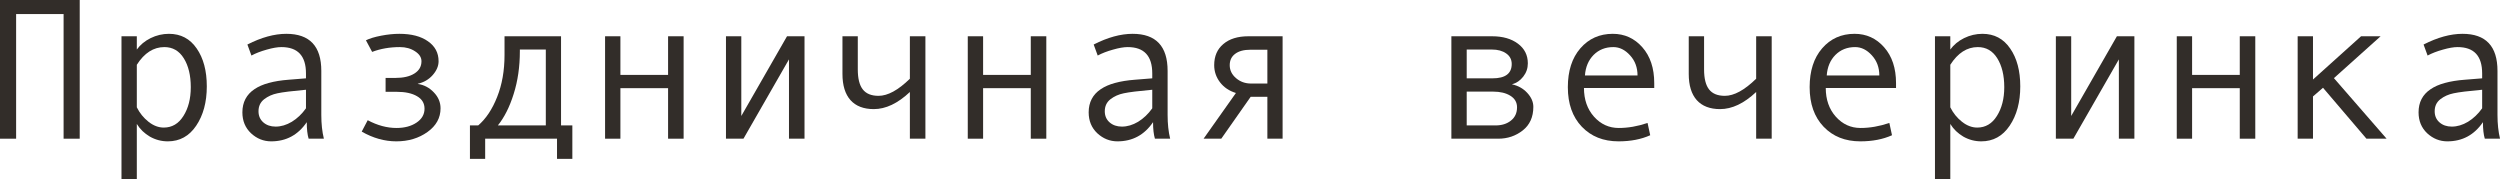
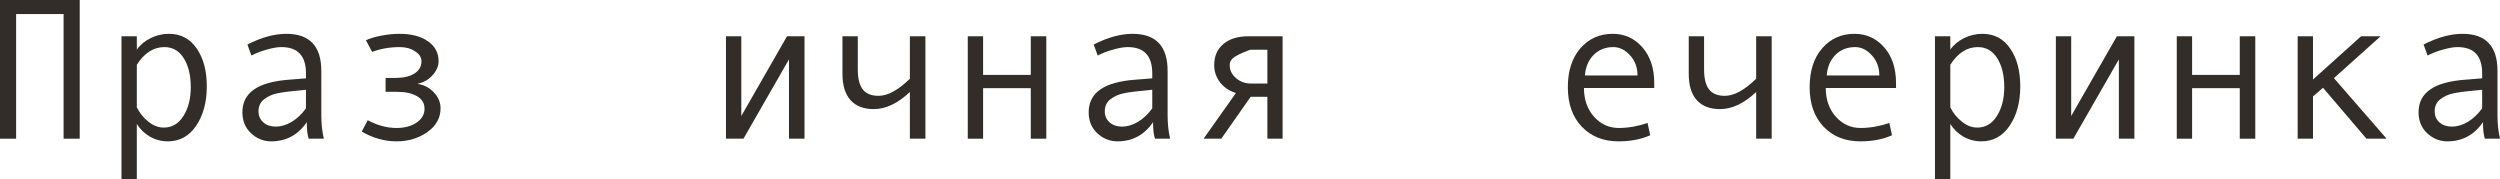
<svg xmlns="http://www.w3.org/2000/svg" viewBox="0 0 149.031 10.682" fill="none">
  <path d="M4.752 8.268H3.791V0.838H0.961V8.268H0V0H4.752V8.268Z" fill="#322D29" />
  <path d="M8.156 2.953C8.359 2.672 8.633 2.445 8.977 2.273C9.324 2.102 9.689 2.016 10.072 2.016C10.775 2.016 11.326 2.307 11.725 2.889C12.127 3.467 12.328 4.221 12.328 5.15C12.328 6.088 12.117 6.869 11.695 7.494C11.277 8.115 10.713 8.426 10.002 8.426C9.623 8.426 9.268 8.332 8.936 8.145C8.607 7.953 8.348 7.701 8.156 7.389V10.682H7.242V2.162H8.156V2.953ZM8.156 3.861V6.398C8.328 6.742 8.561 7.029 8.854 7.26C9.146 7.49 9.449 7.605 9.762 7.605C10.254 7.605 10.645 7.375 10.934 6.914C11.227 6.453 11.373 5.881 11.373 5.197C11.373 4.494 11.234 3.92 10.957 3.475C10.68 3.029 10.293 2.807 9.797 2.807C9.152 2.807 8.605 3.158 8.156 3.861Z" fill="#322D29" />
  <path d="M19.307 8.268H18.398C18.324 8.021 18.287 7.693 18.287 7.283C17.768 8.045 17.061 8.426 16.166 8.426C15.713 8.426 15.312 8.266 14.965 7.945C14.621 7.621 14.449 7.205 14.449 6.697C14.449 6.396 14.51 6.131 14.631 5.9C14.752 5.67 14.93 5.477 15.164 5.32C15.398 5.16 15.684 5.035 16.02 4.945C16.355 4.852 16.754 4.787 17.215 4.752L18.24 4.67V4.377C18.24 3.33 17.752 2.807 16.775 2.807C16.545 2.807 16.252 2.857 15.896 2.959C15.545 3.057 15.242 3.174 14.988 3.311L14.748 2.654C15.58 2.229 16.354 2.016 17.068 2.016C18.459 2.016 19.154 2.752 19.154 4.225V6.85C19.154 7.381 19.205 7.854 19.307 8.268ZM18.24 6.457V5.35C17.416 5.424 16.85 5.494 16.541 5.561C16.236 5.623 15.971 5.742 15.744 5.918C15.521 6.094 15.41 6.332 15.41 6.633C15.41 6.906 15.506 7.127 15.697 7.295C15.889 7.463 16.133 7.547 16.43 7.547C16.754 7.547 17.076 7.451 17.396 7.26C17.717 7.064 17.998 6.797 18.24 6.457Z" fill="#322D29" />
  <path d="M24.908 5.004C25.279 5.059 25.598 5.227 25.863 5.508C26.129 5.785 26.262 6.102 26.262 6.457C26.262 7.027 26.002 7.498 25.482 7.869C24.963 8.24 24.344 8.426 23.625 8.426C22.926 8.426 22.238 8.232 21.563 7.846L21.92 7.166C22.498 7.475 23.07 7.629 23.637 7.629C24.113 7.629 24.51 7.523 24.826 7.312C25.147 7.098 25.307 6.82 25.307 6.48C25.307 6.156 25.158 5.908 24.861 5.736C24.564 5.561 24.16 5.473 23.648 5.473H22.986V4.646H23.555C24.043 4.646 24.426 4.559 24.703 4.383C24.984 4.207 25.125 3.963 25.125 3.65C25.125 3.42 24.998 3.223 24.744 3.059C24.49 2.891 24.189 2.807 23.842 2.807C23.24 2.807 22.687 2.902 22.184 3.094L21.814 2.402C22.033 2.293 22.336 2.201 22.723 2.127C23.109 2.053 23.471 2.016 23.807 2.016C24.525 2.016 25.094 2.164 25.512 2.461C25.934 2.754 26.145 3.15 26.145 3.65C26.145 3.936 26.027 4.211 25.793 4.477C25.562 4.738 25.268 4.91 24.908 4.992V5.004Z" fill="#322D29" />
-   <path d="M34.119 9.469H33.205V8.268H28.922V9.469H28.014V7.477H28.506C28.971 7.078 29.348 6.512 29.637 5.777C29.93 5.043 30.076 4.209 30.076 3.275V2.162H33.445V7.477H34.119V9.469ZM32.537 7.477V2.953H30.99V3.059C30.99 3.977 30.867 4.824 30.621 5.602C30.379 6.375 30.064 7 29.678 7.477H32.537Z" fill="#322D29" />
-   <path d="M40.752 8.268H39.826V5.256H36.984V8.268H36.07V2.162H36.984V4.465H39.826V2.162H40.752V8.268Z" fill="#322D29" />
  <path d="M47.959 8.268H47.033V3.539L44.32 8.268H43.277V2.162H44.191V6.914L46.916 2.162H47.959V8.268Z" fill="#322D29" />
  <path d="M55.166 8.268H54.24V5.484C53.518 6.164 52.801 6.504 52.09 6.504C51.484 6.504 51.021 6.326 50.701 5.971C50.381 5.611 50.221 5.09 50.221 4.406V2.162H51.135V4.137C51.135 4.68 51.234 5.078 51.434 5.332C51.633 5.586 51.945 5.713 52.371 5.713C52.922 5.713 53.545 5.373 54.24 4.693V2.162H55.166V8.268Z" fill="#322D29" />
  <path d="M62.373 8.268H61.447V5.256H58.605V8.268H57.691V2.162H58.605V4.465H61.447V2.162H62.373V8.268Z" fill="#322D29" />
  <path d="M69.756 8.268H68.848C68.774 8.021 68.736 7.693 68.736 7.283C68.217 8.045 67.51 8.426 66.615 8.426C66.162 8.426 65.762 8.266 65.414 7.945C65.07 7.621 64.898 7.205 64.898 6.697C64.898 6.396 64.959 6.131 65.08 5.9C65.201 5.67 65.379 5.477 65.613 5.32C65.848 5.16 66.133 5.035 66.469 4.945C66.805 4.852 67.203 4.787 67.664 4.752L68.689 4.67V4.377C68.689 3.33 68.201 2.807 67.225 2.807C66.994 2.807 66.701 2.857 66.346 2.959C65.994 3.057 65.691 3.174 65.437 3.311L65.197 2.654C66.029 2.229 66.803 2.016 67.518 2.016C68.908 2.016 69.604 2.752 69.604 4.225V6.85C69.604 7.381 69.654 7.854 69.756 8.268ZM68.689 6.457V5.35C67.865 5.424 67.299 5.494 66.99 5.561C66.686 5.623 66.42 5.742 66.193 5.918C65.971 6.094 65.859 6.332 65.859 6.633C65.859 6.906 65.955 7.127 66.146 7.295C66.338 7.463 66.582 7.547 66.879 7.547C67.203 7.547 67.525 7.451 67.846 7.26C68.166 7.064 68.447 6.797 68.689 6.457Z" fill="#322D29" />
-   <path d="M76.459 8.268H75.551V5.771H74.555L72.803 8.268H71.748L73.676 5.543C73.277 5.422 72.961 5.209 72.727 4.904C72.496 4.6 72.381 4.26 72.381 3.885C72.381 3.35 72.562 2.93 72.926 2.625C73.289 2.316 73.787 2.162 74.42 2.162H76.459V8.268ZM75.551 4.98V2.965H74.531C74.144 2.965 73.844 3.047 73.629 3.211C73.414 3.371 73.307 3.596 73.307 3.885C73.307 4.186 73.432 4.443 73.682 4.658C73.932 4.873 74.231 4.98 74.578 4.98H75.551Z" fill="#322D29" />
-   <path d="M90.129 5.027C90.496 5.105 90.801 5.275 91.043 5.537C91.285 5.799 91.406 6.076 91.406 6.369C91.406 6.975 91.195 7.443 90.774 7.775C90.355 8.104 89.869 8.268 89.314 8.268H86.52V2.162H88.945C89.582 2.162 90.096 2.309 90.486 2.602C90.881 2.895 91.078 3.287 91.078 3.779C91.078 4.072 90.986 4.336 90.803 4.57C90.619 4.805 90.395 4.957 90.129 5.027ZM87.434 4.67H88.969C89.734 4.67 90.117 4.385 90.117 3.814C90.117 3.549 90.008 3.34 89.789 3.187C89.57 3.031 89.285 2.953 88.934 2.953H87.434V4.67ZM87.434 7.477H89.15C89.525 7.477 89.832 7.381 90.07 7.189C90.312 6.998 90.434 6.734 90.434 6.398C90.434 6.102 90.301 5.871 90.035 5.707C89.773 5.543 89.43 5.461 89.004 5.461H87.434V7.477Z" fill="#322D29" />
+   <path d="M76.459 8.268H75.551V5.771H74.555L72.803 8.268H71.748L73.676 5.543C73.277 5.422 72.961 5.209 72.727 4.904C72.496 4.6 72.381 4.26 72.381 3.885C72.381 3.35 72.562 2.93 72.926 2.625C73.289 2.316 73.787 2.162 74.42 2.162H76.459V8.268ZM75.551 4.98V2.965H74.531C73.414 3.371 73.307 3.596 73.307 3.885C73.307 4.186 73.432 4.443 73.682 4.658C73.932 4.873 74.231 4.98 74.578 4.98H75.551Z" fill="#322D29" />
  <path d="M98.613 5.244H94.424C94.424 5.936 94.623 6.506 95.022 6.955C95.424 7.404 95.916 7.629 96.498 7.629C97.053 7.629 97.625 7.529 98.215 7.33L98.373 8.062C97.834 8.305 97.205 8.426 96.486 8.426C95.58 8.426 94.85 8.135 94.295 7.553C93.74 6.971 93.463 6.186 93.463 5.197C93.463 4.229 93.711 3.457 94.207 2.883C94.707 2.305 95.352 2.016 96.141 2.016C96.844 2.016 97.432 2.283 97.904 2.818C98.377 3.354 98.613 4.066 98.613 4.957V5.244ZM97.617 4.5C97.617 4.023 97.469 3.623 97.172 3.299C96.875 2.971 96.543 2.807 96.176 2.807C95.703 2.807 95.311 2.963 94.998 3.275C94.69 3.588 94.518 3.996 94.482 4.5H97.617Z" fill="#322D29" />
  <path d="M105.615 8.268H104.689V5.484C103.967 6.164 103.25 6.504 102.539 6.504C101.934 6.504 101.471 6.326 101.15 5.971C100.83 5.611 100.67 5.09 100.67 4.406V2.162H101.584V4.137C101.584 4.68 101.683 5.078 101.883 5.332C102.082 5.586 102.394 5.713 102.82 5.713C103.371 5.713 103.994 5.373 104.689 4.693V2.162H105.615V8.268Z" fill="#322D29" />
  <path d="M113.027 5.244H108.838C108.838 5.936 109.037 6.506 109.436 6.955C109.838 7.404 110.33 7.629 110.912 7.629C111.467 7.629 112.039 7.529 112.629 7.33L112.787 8.062C112.248 8.305 111.619 8.426 110.9 8.426C109.994 8.426 109.264 8.135 108.709 7.553C108.154 6.971 107.877 6.186 107.877 5.197C107.877 4.229 108.125 3.457 108.621 2.883C109.121 2.305 109.766 2.016 110.555 2.016C111.258 2.016 111.846 2.283 112.318 2.818C112.791 3.354 113.027 4.066 113.027 4.957V5.244ZM112.031 4.5C112.031 4.023 111.883 3.623 111.586 3.299C111.289 2.971 110.957 2.807 110.59 2.807C110.117 2.807 109.725 2.963 109.412 3.275C109.104 3.588 108.932 3.996 108.896 4.5H112.031Z" fill="#322D29" />
  <path d="M116.262 2.953C116.465 2.672 116.738 2.445 117.082 2.273C117.43 2.102 117.795 2.016 118.178 2.016C118.881 2.016 119.432 2.307 119.83 2.889C120.233 3.467 120.433 4.221 120.433 5.15C120.433 6.088 120.223 6.869 119.801 7.494C119.383 8.115 118.818 8.426 118.107 8.426C117.728 8.426 117.373 8.332 117.041 8.145C116.713 7.953 116.453 7.701 116.262 7.389V10.682H115.348V2.162H116.262V2.953ZM116.262 3.861V6.398C116.434 6.742 116.666 7.029 116.959 7.26C117.252 7.49 117.555 7.605 117.867 7.605C118.359 7.605 118.75 7.375 119.039 6.914C119.332 6.453 119.479 5.881 119.479 5.197C119.479 4.494 119.34 3.92 119.062 3.475C118.785 3.029 118.398 2.807 117.902 2.807C117.258 2.807 116.711 3.158 116.262 3.861Z" fill="#322D29" />
  <path d="M127.236 8.268H126.311V3.539L123.598 8.268H122.555V2.162H123.469V6.914L126.193 2.162H127.236V8.268Z" fill="#322D29" />
  <path d="M134.443 8.268H133.518V5.256H130.676V8.268H129.762V2.162H130.676V4.465H133.518V2.162H134.443V8.268Z" fill="#322D29" />
  <path d="M142.271 8.268H141.07L138.48 5.232L137.883 5.748V8.268H136.969V2.162H137.883V4.74L140.748 2.162H141.914L139.131 4.658L142.271 8.268Z" fill="#322D29" />
  <path d="M149.033 8.268H148.125C148.051 8.021 148.014 7.693 148.014 7.283C147.494 8.045 146.787 8.426 145.893 8.426C145.44 8.426 145.039 8.266 144.691 7.945C144.348 7.621 144.176 7.205 144.176 6.697C144.176 6.396 144.236 6.131 144.357 5.9C144.478 5.67 144.656 5.477 144.891 5.32C145.125 5.16 145.41 5.035 145.746 4.945C146.082 4.852 146.48 4.787 146.941 4.752L147.967 4.67V4.377C147.967 3.33 147.479 2.807 146.502 2.807C146.272 2.807 145.978 2.857 145.623 2.959C145.272 3.057 144.969 3.174 144.715 3.311L144.475 2.654C145.307 2.229 146.08 2.016 146.795 2.016C148.185 2.016 148.881 2.752 148.881 4.225V6.85C148.881 7.381 148.932 7.854 149.033 8.268ZM147.967 6.457V5.35C147.143 5.424 146.576 5.494 146.268 5.561C145.963 5.623 145.697 5.742 145.471 5.918C145.248 6.094 145.137 6.332 145.137 6.633C145.137 6.906 145.232 7.127 145.424 7.295C145.615 7.463 145.859 7.547 146.156 7.547C146.48 7.547 146.803 7.451 147.123 7.26C147.443 7.064 147.725 6.797 147.967 6.457Z" fill="#322D29" />
</svg>